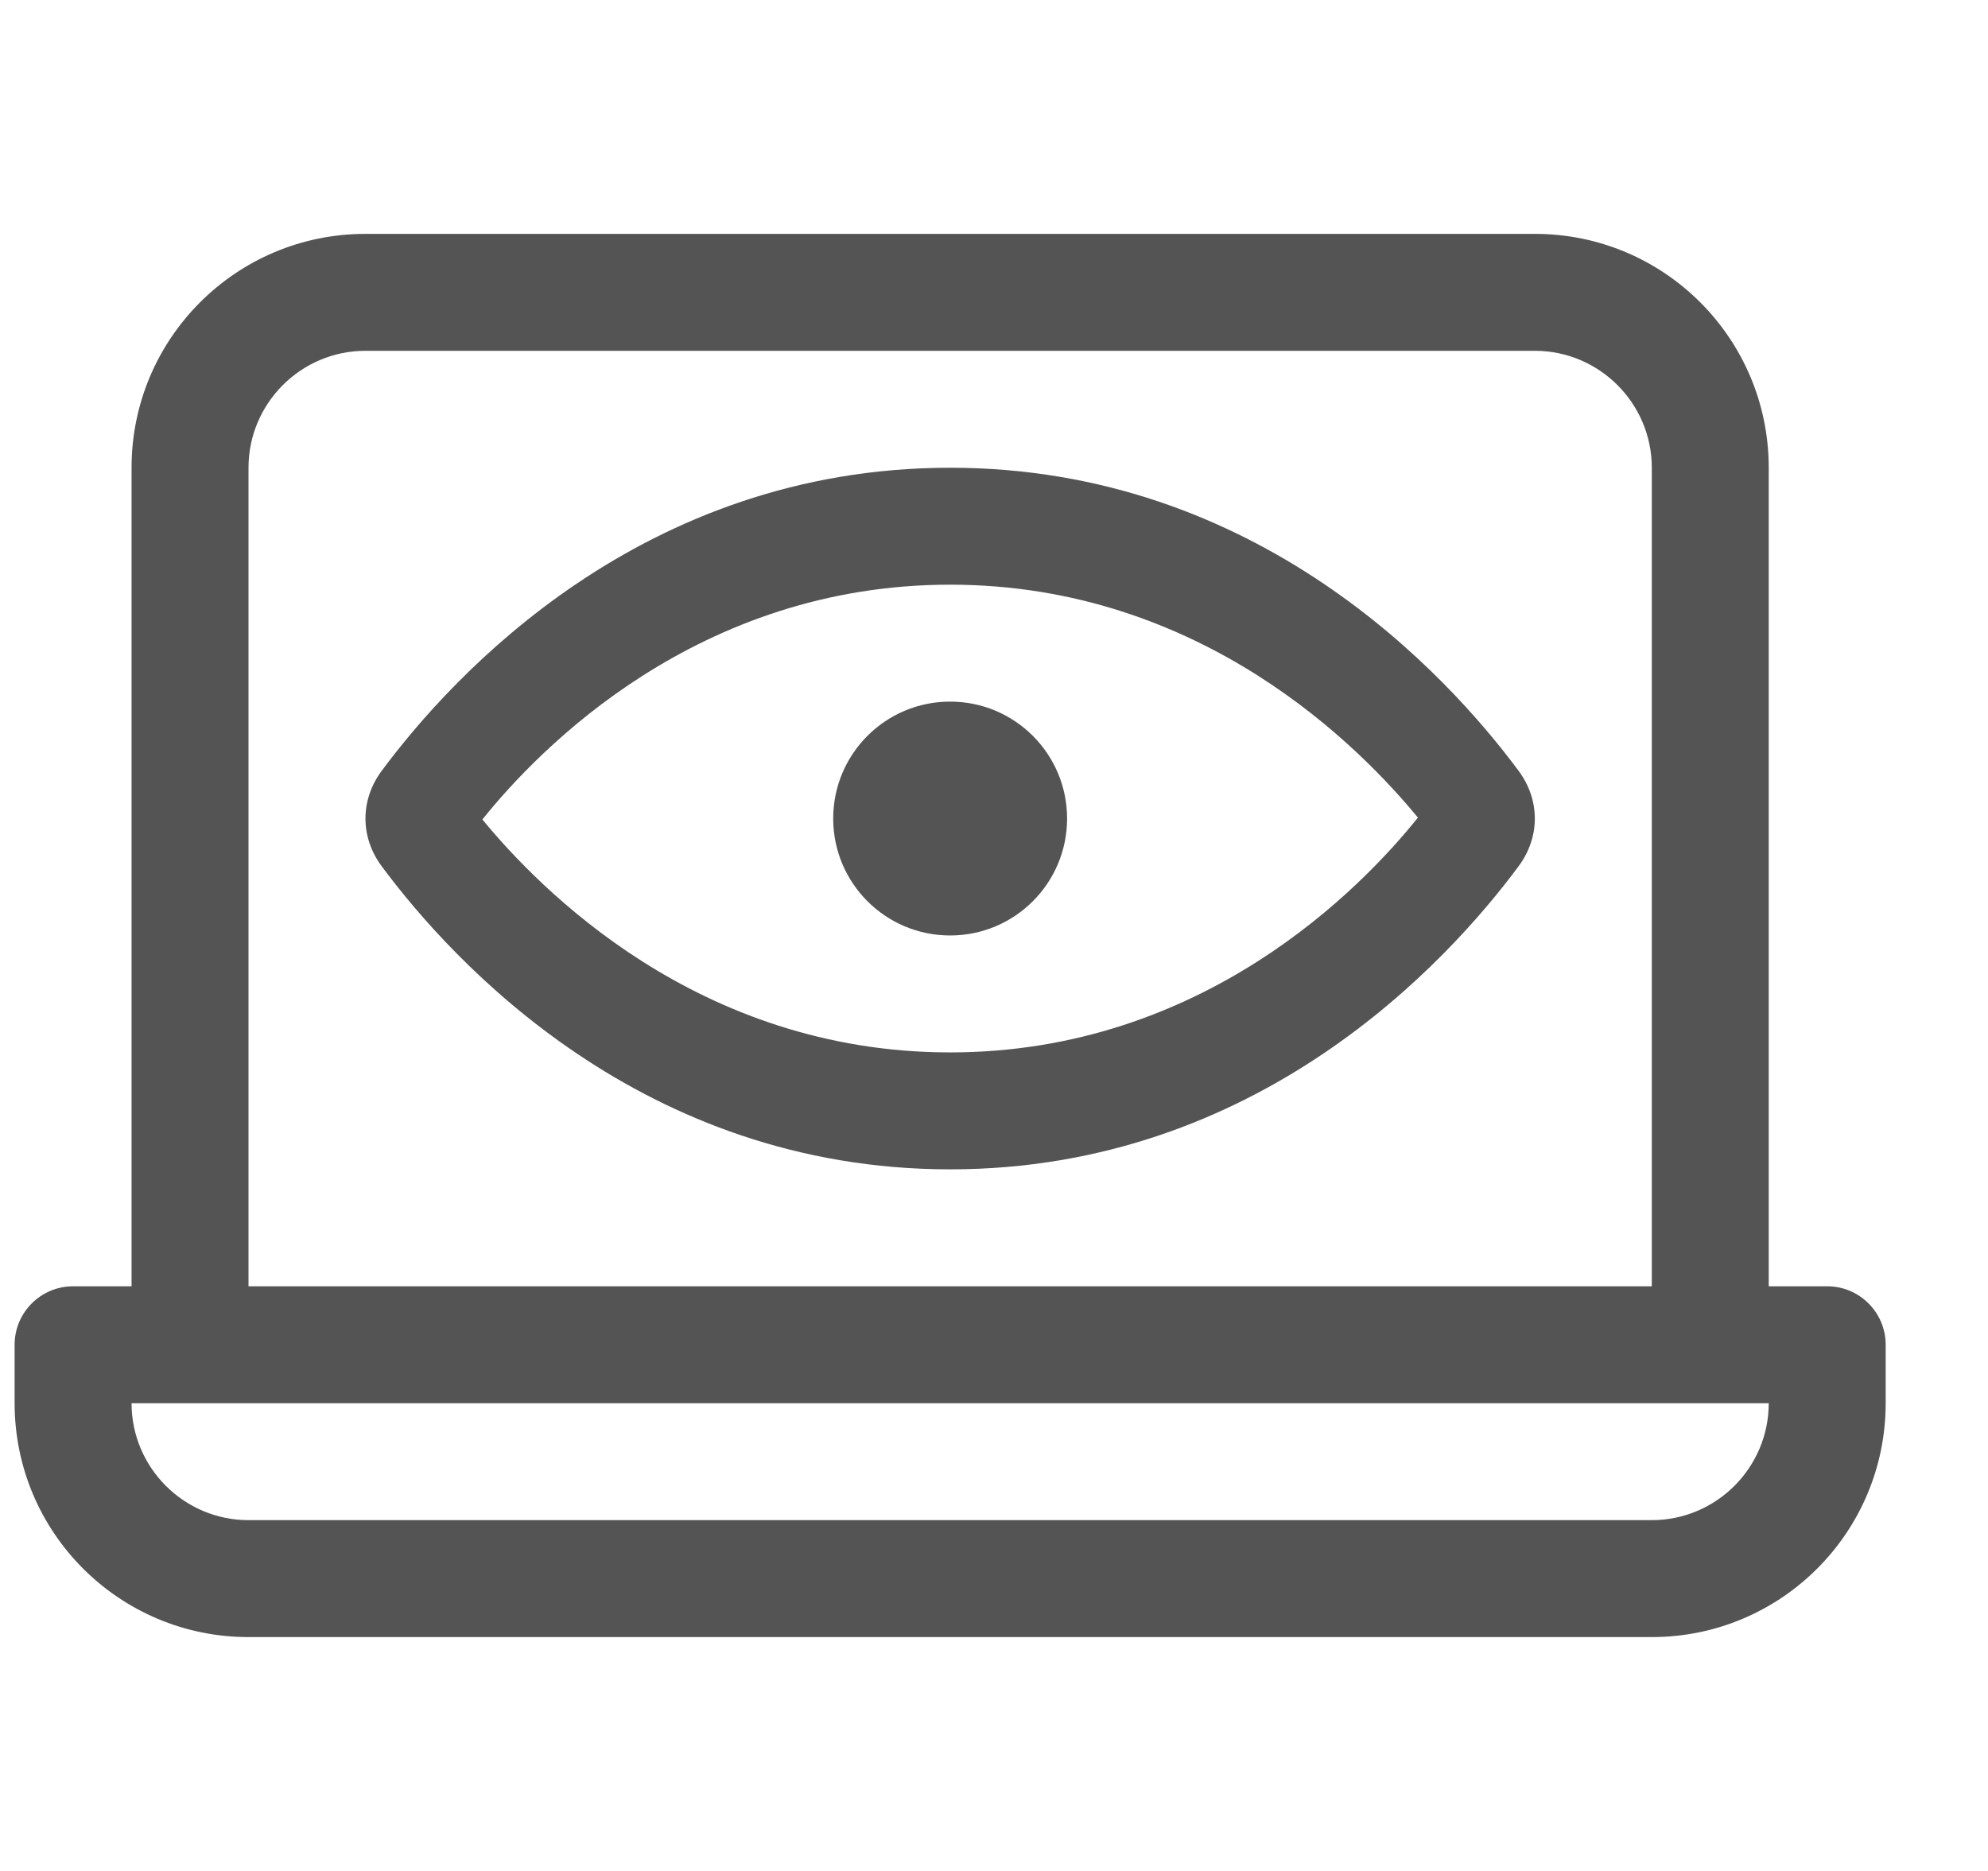
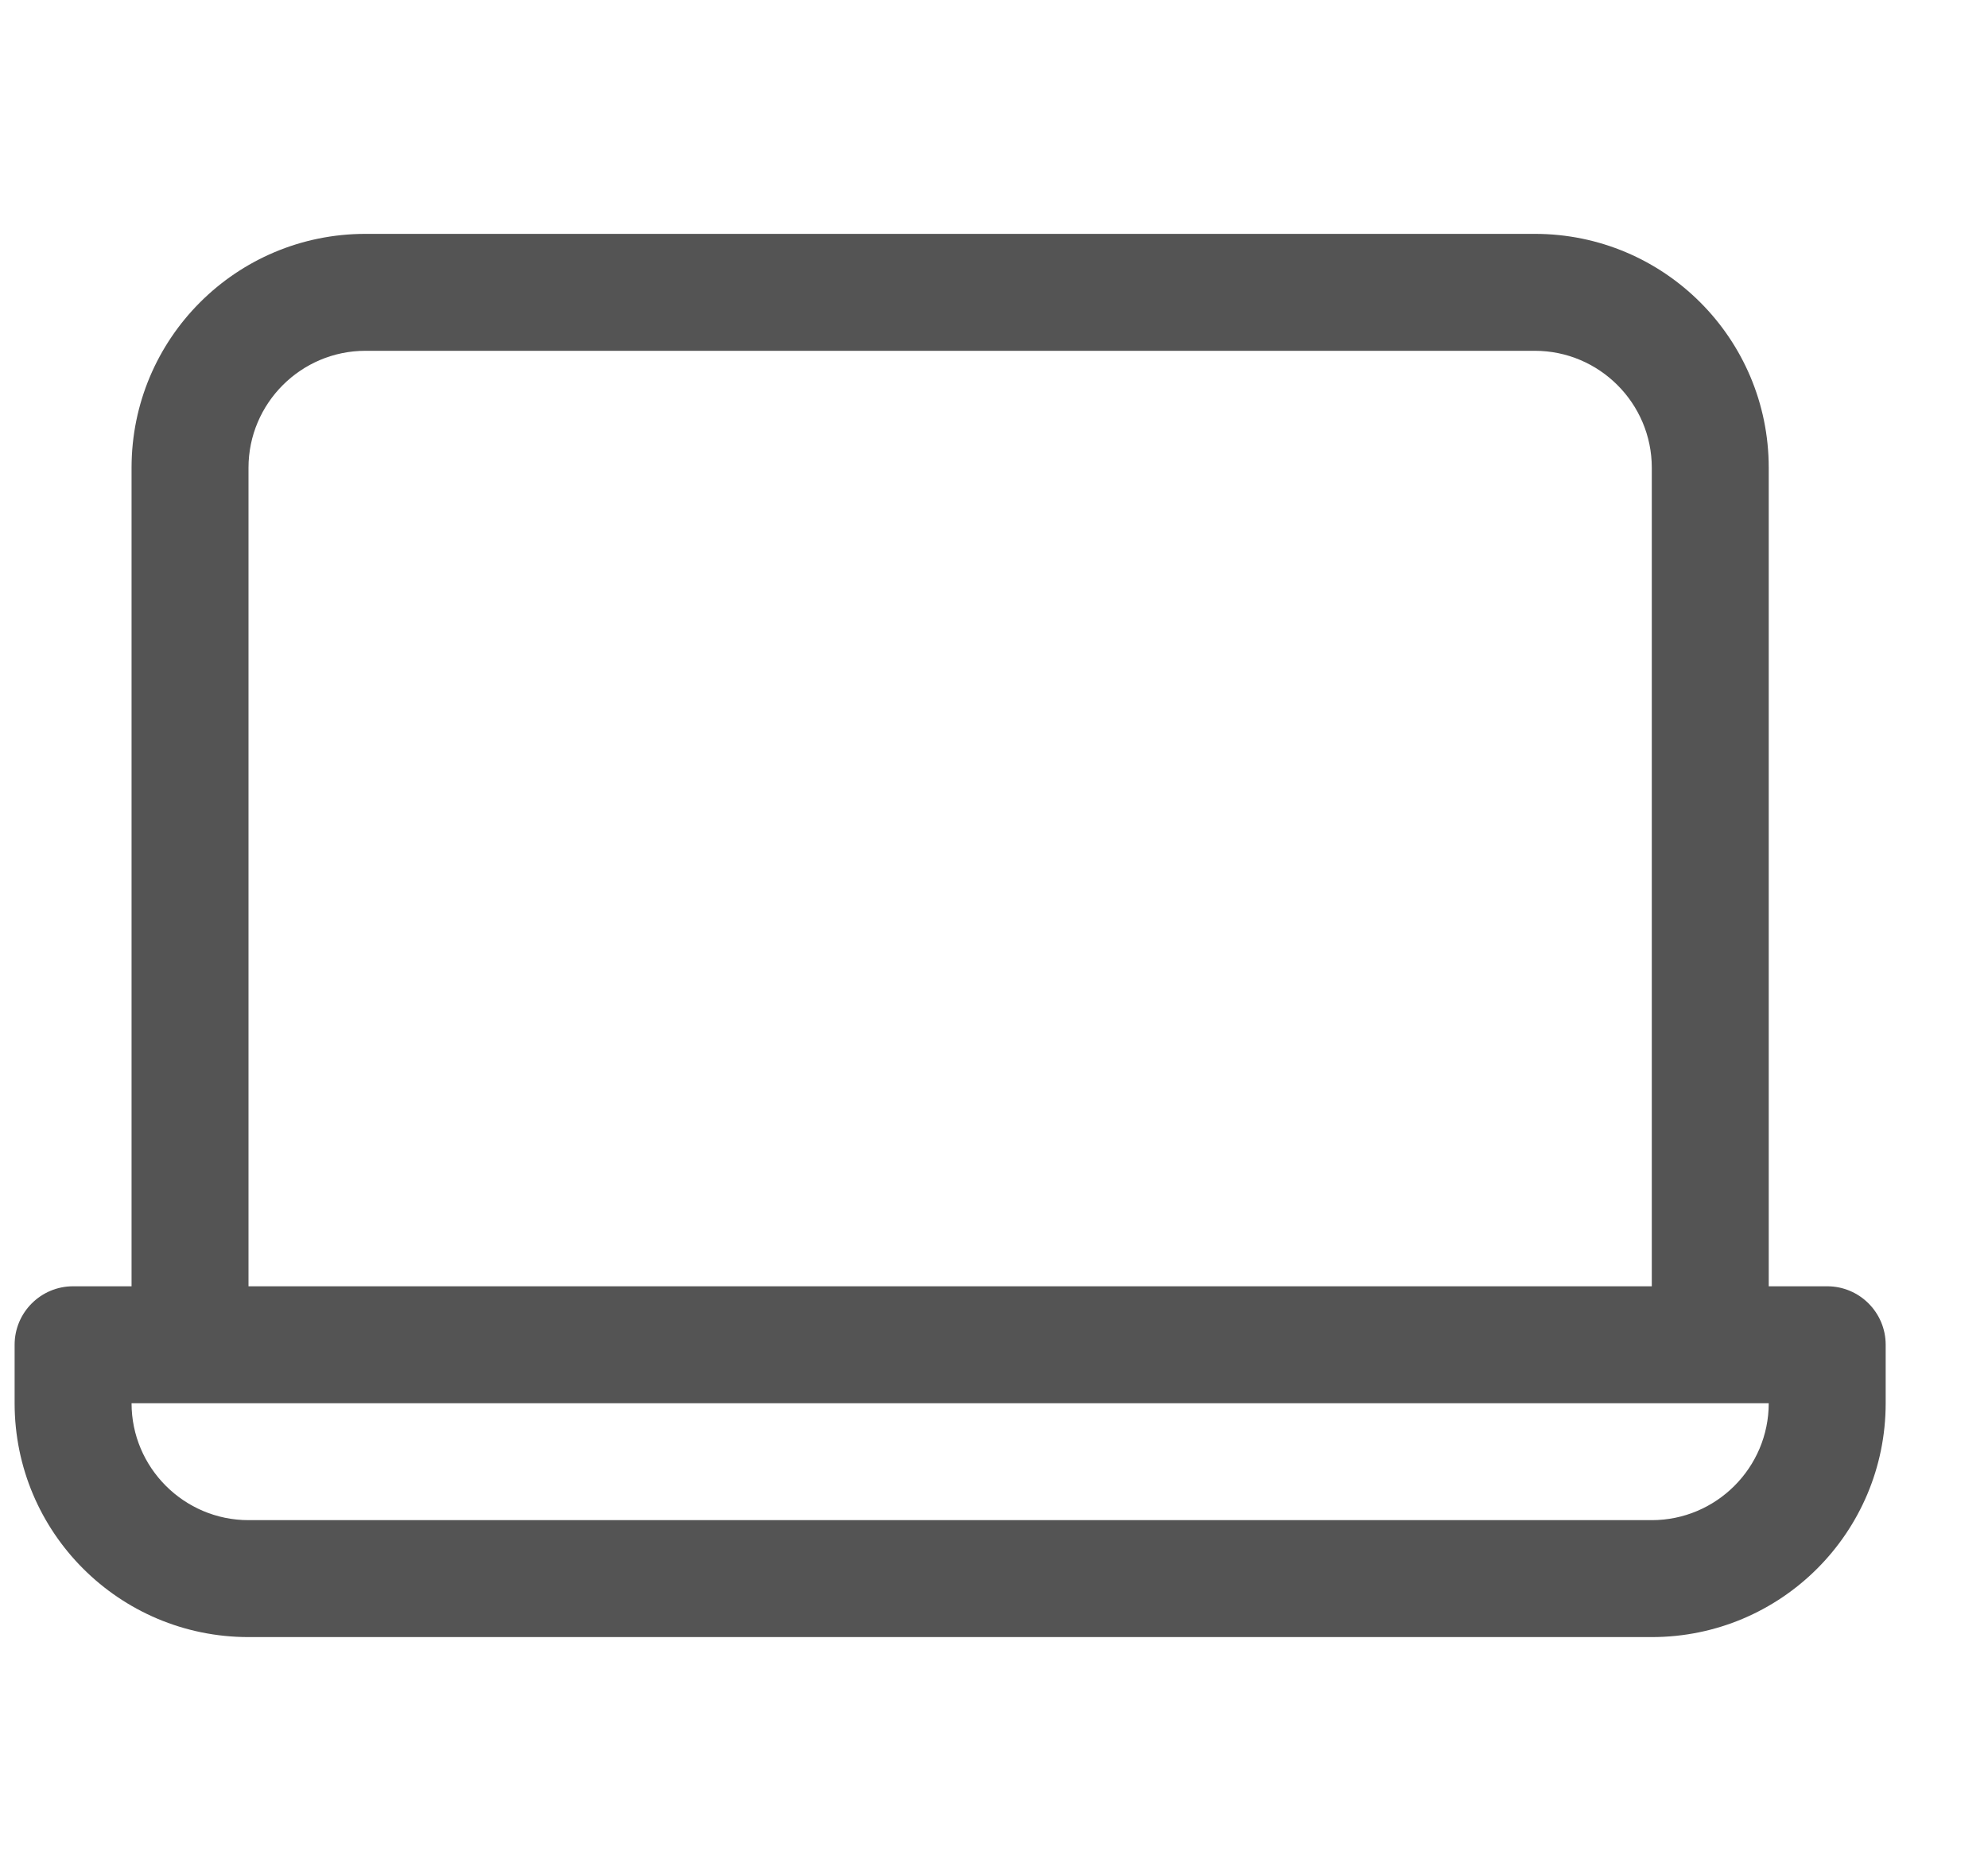
<svg xmlns="http://www.w3.org/2000/svg" width="17" height="16" viewBox="0 0 17 16" fill="none">
  <path fill-rule="evenodd" clip-rule="evenodd" d="M14.125 13H2.125C1.574 13 1.125 12.551 1.125 12H15.125C15.125 12.551 14.676 13 14.125 13ZM2.125 4C2.125 3.449 2.574 3 3.125 3H13.125C13.676 3 14.125 3.449 14.125 4V11H2.125V4ZM15.625 11H15.125V4C15.125 2.895 14.23 2 13.125 2H3.125C2.02 2 1.125 2.895 1.125 4V11H0.625C0.349 11 0.125 11.224 0.125 11.5V12C0.125 13.105 1.02 14 2.125 14H14.125C15.23 14 16.125 13.105 16.125 12V11.5C16.125 11.224 15.901 11 15.625 11Z" fill="#545454" />
-   <path fill-rule="evenodd" clip-rule="evenodd" d="M8.125 9C5.967 9 4.609 7.596 4.125 7.008C4.609 6.404 5.967 5 8.125 5C10.283 5 11.641 6.404 12.125 6.992C11.641 7.596 10.283 9 8.125 9ZM12.986 6.592C12.377 5.771 10.756 4 8.125 4C5.494 4 3.873 5.771 3.264 6.592C3.079 6.841 3.079 7.159 3.264 7.408C3.873 8.229 5.494 10 8.125 10C10.756 10 12.377 8.229 12.986 7.408C13.171 7.159 13.171 6.841 12.986 6.592ZM8.125 6C7.573 6 7.125 6.447 7.125 7C7.125 7.553 7.573 8 8.125 8C8.677 8 9.125 7.553 9.125 7C9.125 6.447 8.677 6 8.125 6Z" fill="#545454" />
</svg>